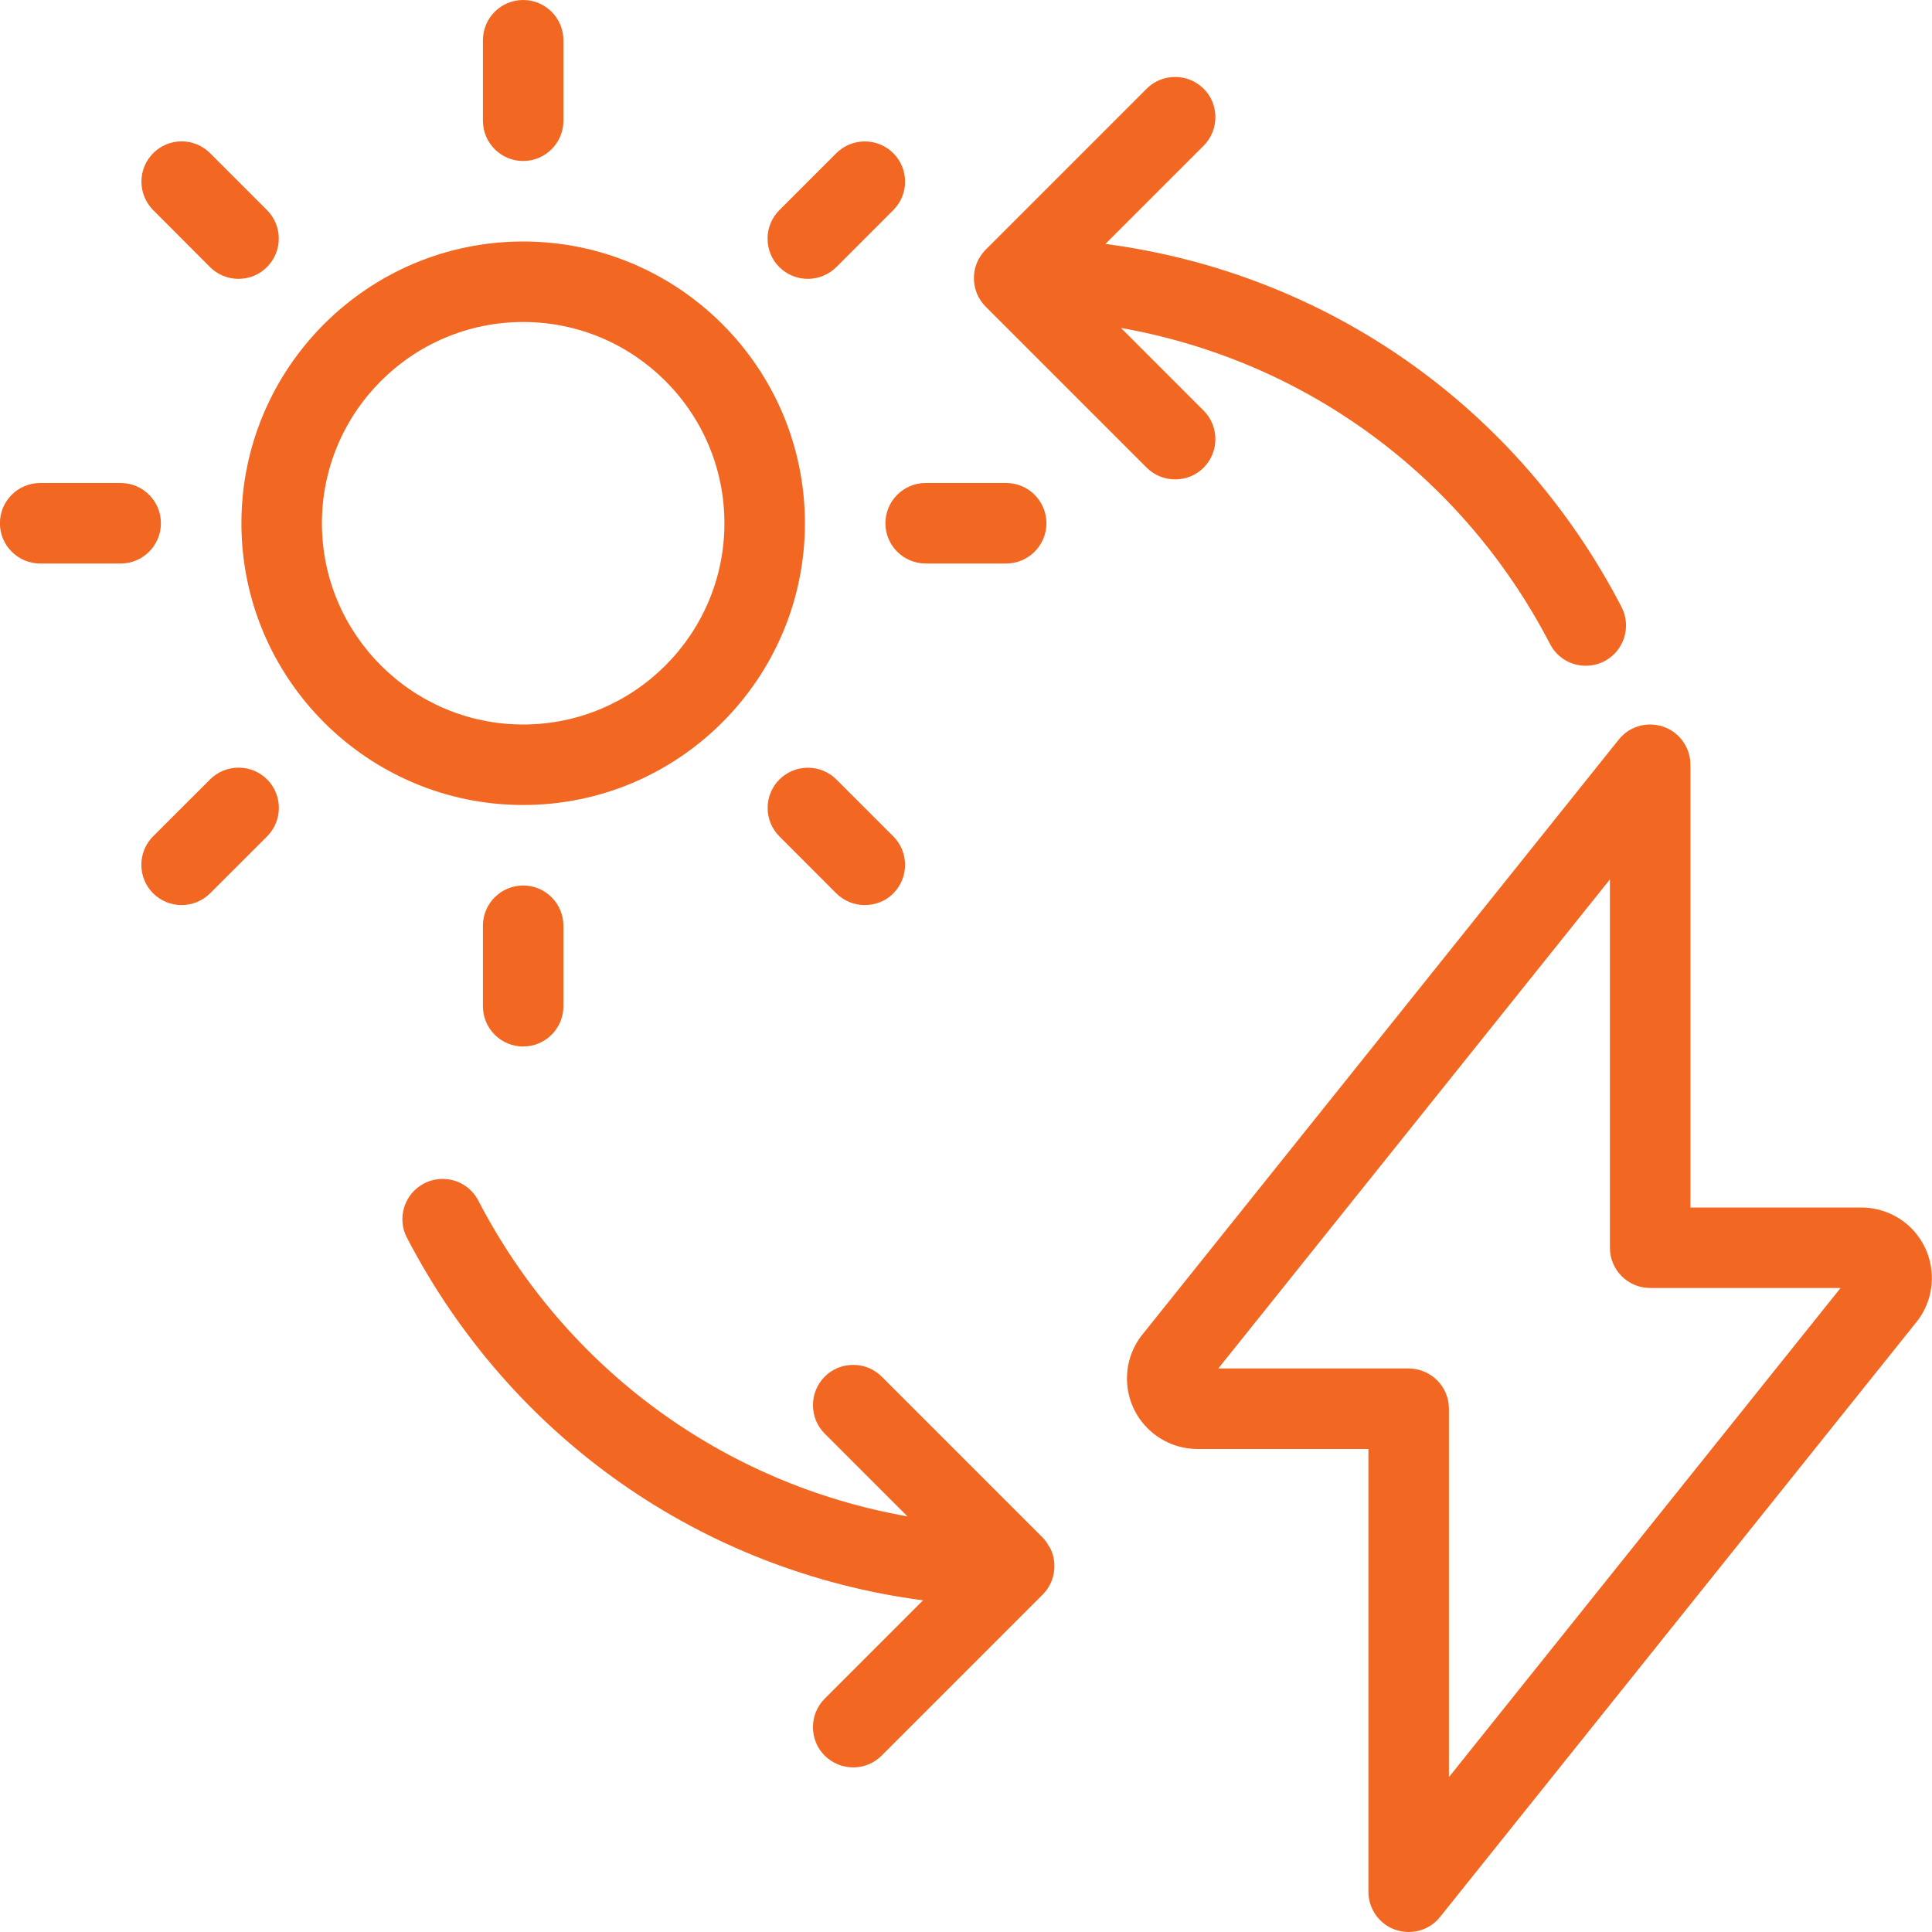
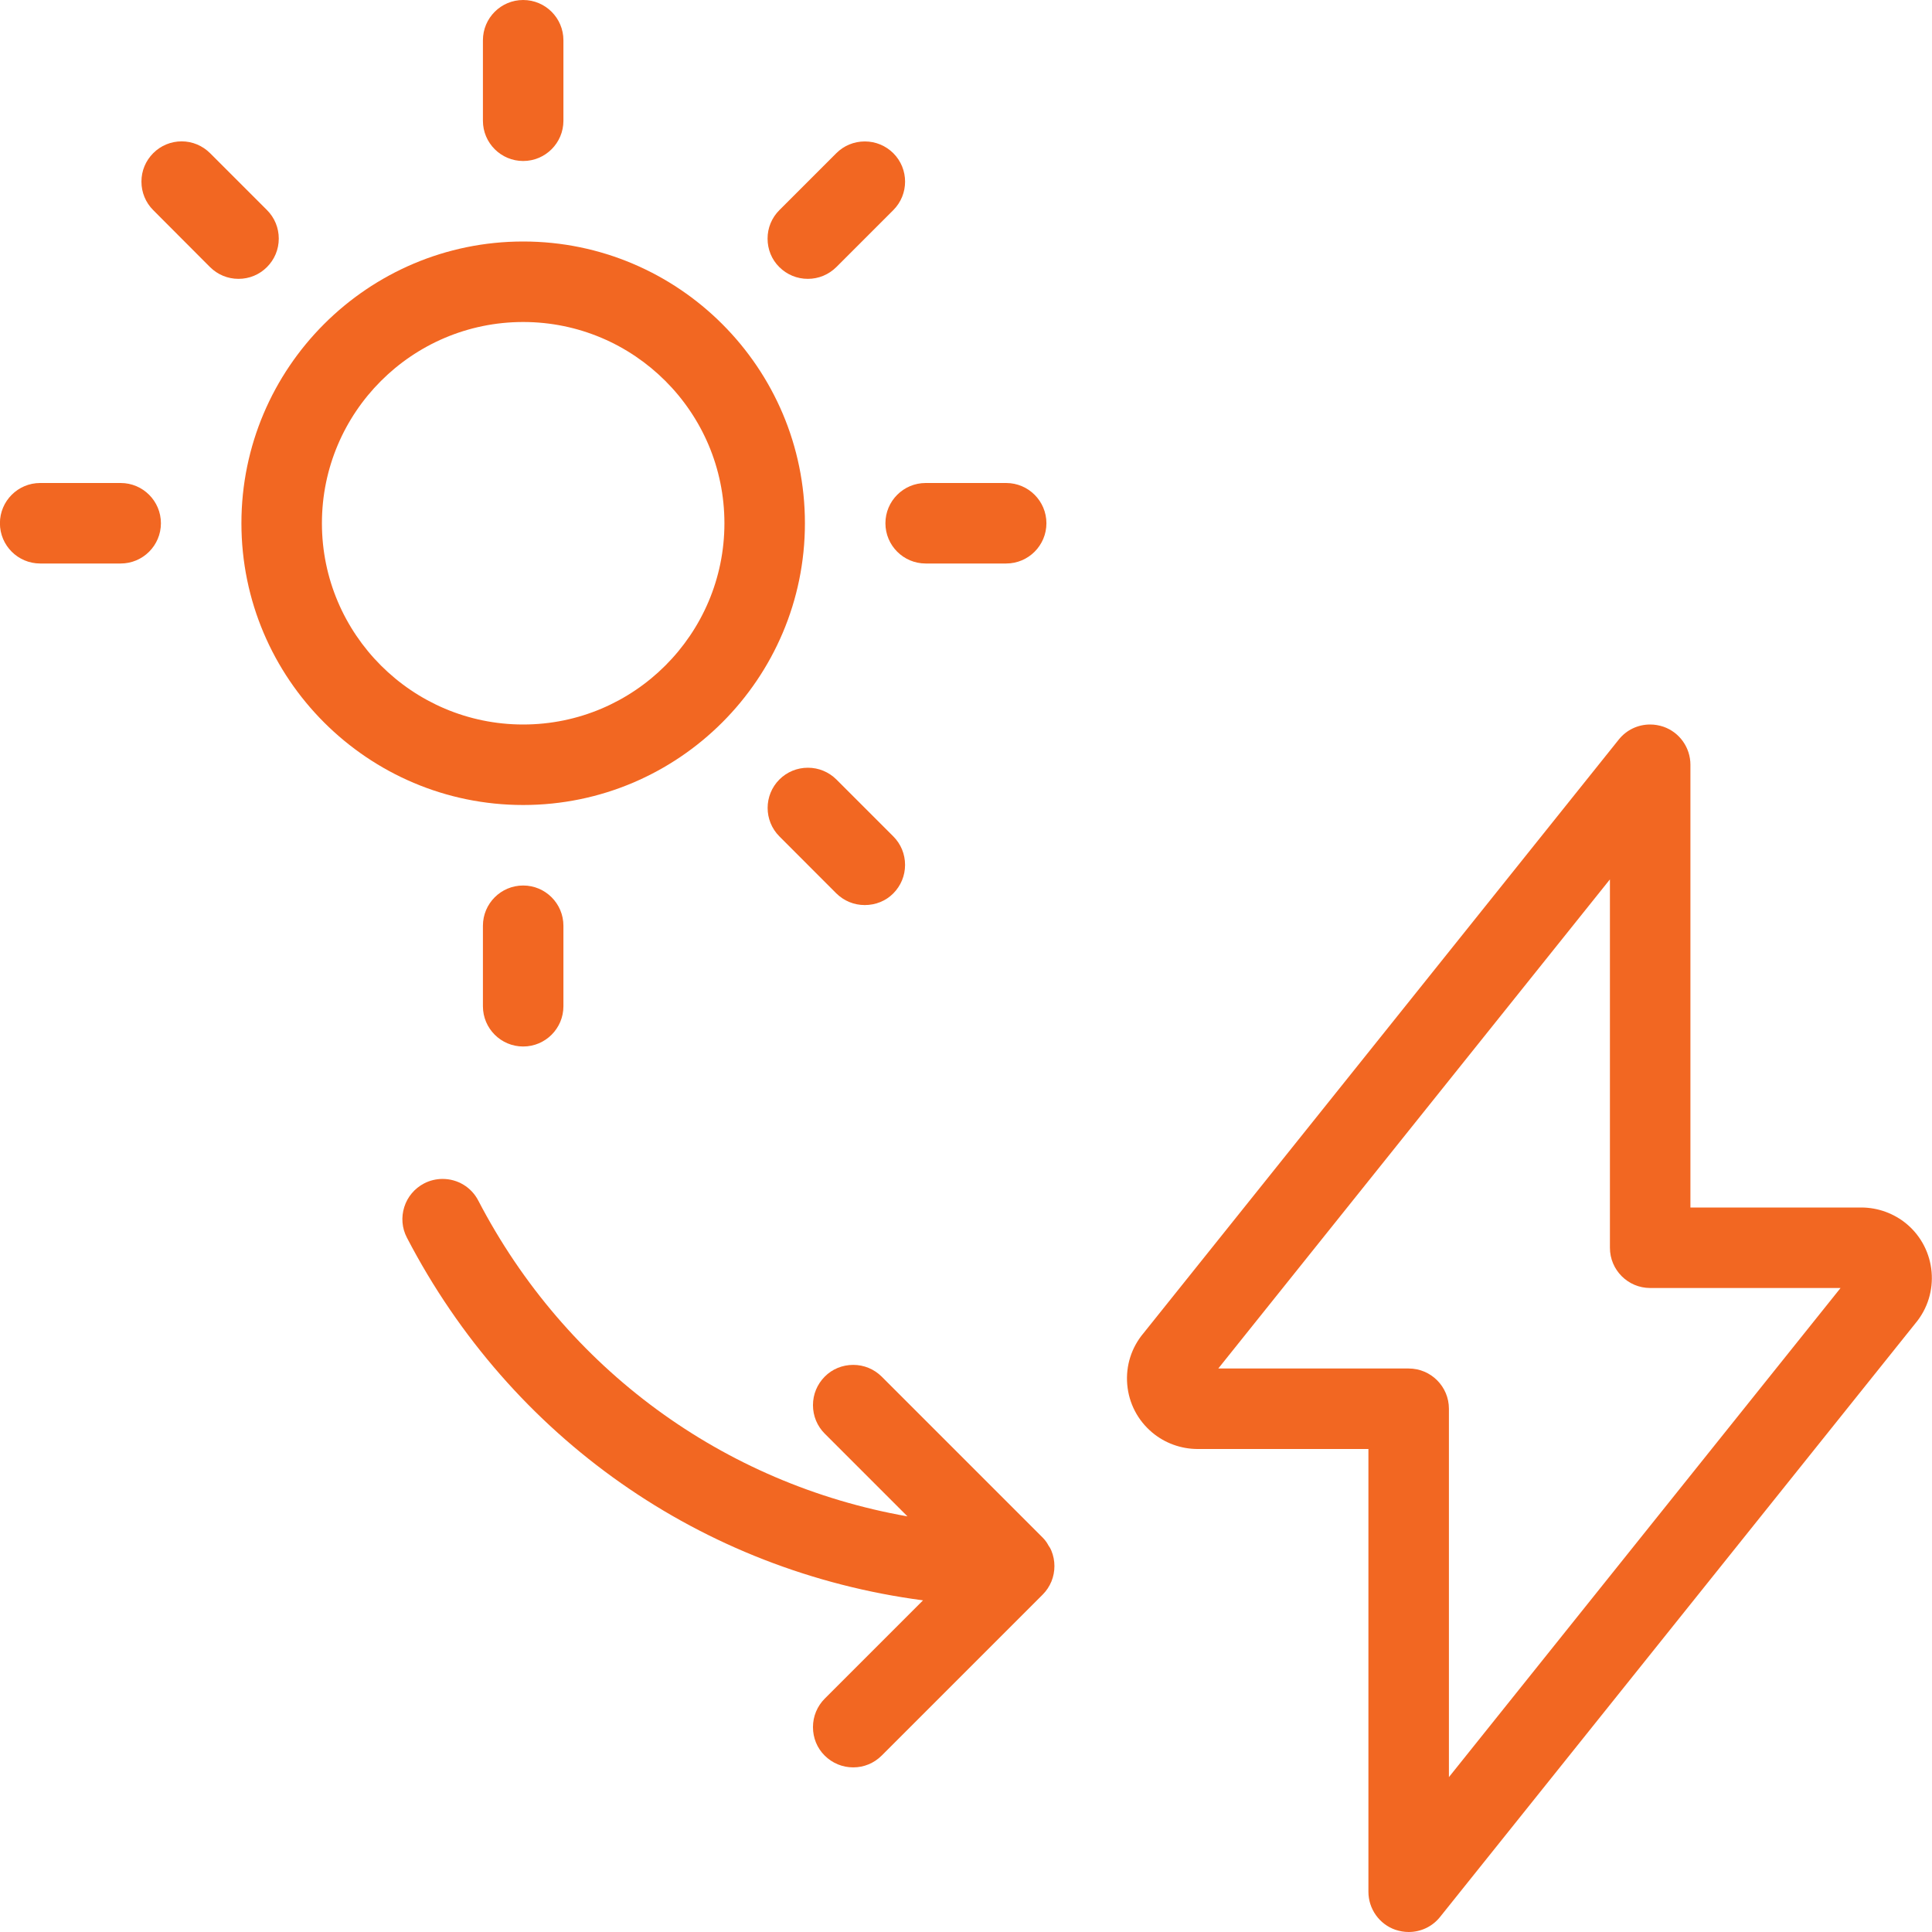
<svg xmlns="http://www.w3.org/2000/svg" version="1.1" id="Light" x="0px" y="0px" viewBox="0 0 24 24" style="enable-background:new 0 0 24 24; fill: #f26722;" xml:space="preserve">
  <g>
    <title>renewable-energy-solar-power</title>
    <path d="M17.499,24c-0.056,0-0.112-0.01-0.166-0.028c-0.2-0.07-0.334-0.26-0.334-0.472V18h-2.125   c-0.206-0.001-0.405-0.074-0.561-0.205c-0.18-0.151-0.29-0.363-0.31-0.596c-0.02-0.233,0.052-0.46,0.203-0.639l5.903-7.373   C20.204,9.068,20.346,9,20.499,9c0.057,0,0.112,0.01,0.166,0.028c0.2,0.07,0.334,0.26,0.334,0.472V15h2.125   c0.206,0.001,0.405,0.074,0.562,0.205c0.37,0.311,0.418,0.865,0.107,1.235l-5.904,7.373C17.794,23.932,17.652,24,17.499,24z    M17.499,17c0.276,0,0.5,0.224,0.5,0.5v4.576L22.864,16h-2.365c-0.276,0-0.5-0.224-0.5-0.5v-4.576L15.134,17H17.499z" />
-     <path d="M19.699,8.27c-0.188,0-0.358-0.103-0.444-0.27c-1.085-2.092-3.045-3.522-5.33-3.926l1.027,1.027   c0.094,0.094,0.146,0.22,0.146,0.354s-0.052,0.259-0.146,0.354s-0.22,0.146-0.354,0.146s-0.259-0.052-0.354-0.146l-2-2   c-0.046-0.046-0.083-0.101-0.108-0.162c-0.05-0.121-0.051-0.261,0-0.383c0.023-0.054,0.054-0.103,0.093-0.146   c0.005-0.005,0.01-0.011,0.015-0.016l2-2c0.094-0.094,0.22-0.146,0.354-0.146s0.259,0.052,0.354,0.146s0.146,0.22,0.146,0.354   s-0.052,0.259-0.146,0.354L13.732,3.03c2.749,0.363,5.119,2.02,6.411,4.51c0.127,0.245,0.031,0.547-0.213,0.674   C19.858,8.251,19.779,8.27,19.699,8.27z" />
    <path d="M10.599,21.955c-0.134,0-0.259-0.052-0.354-0.146s-0.146-0.22-0.146-0.354s0.052-0.259,0.146-0.354l1.221-1.221   c-2.747-0.362-5.118-2.017-6.411-4.505c-0.062-0.118-0.073-0.254-0.033-0.381s0.128-0.231,0.246-0.293   c0.071-0.037,0.151-0.056,0.23-0.056c0.188,0,0.358,0.103,0.444,0.27c1.087,2.09,3.046,3.519,5.331,3.922l-1.028-1.028   c-0.094-0.094-0.146-0.22-0.146-0.354s0.052-0.259,0.146-0.354s0.22-0.146,0.354-0.146s0.259,0.052,0.354,0.146l2,2   c0.039,0.038,0.061,0.078,0.074,0.102c0.001,0.001,0.02,0.026,0.034,0.061c0.05,0.121,0.05,0.26,0,0.382   c-0.026,0.062-0.062,0.116-0.108,0.162l-2,2C10.858,21.903,10.733,21.955,10.599,21.955z" />
    <path d="M6.499,10c-1.93,0-3.5-1.57-3.5-3.5S4.569,3,6.499,3s3.5,1.57,3.5,3.5S8.429,10,6.499,10z M6.499,4   c-1.379,0-2.5,1.121-2.5,2.5S5.121,9,6.499,9s2.5-1.121,2.5-2.5S7.878,4,6.499,4z" />
    <path d="M6.499,2c-0.276,0-0.5-0.224-0.5-0.5v-1c0-0.276,0.224-0.5,0.5-0.5s0.5,0.224,0.5,0.5v1C6.999,1.776,6.775,2,6.499,2z" />
    <path d="M10.035,3.464c-0.134,0-0.259-0.052-0.354-0.146s-0.146-0.22-0.146-0.354S9.587,2.705,9.682,2.61l0.707-0.707   c0.094-0.094,0.22-0.146,0.354-0.146s0.259,0.052,0.354,0.146c0.195,0.195,0.195,0.512,0,0.707l-0.707,0.707   C10.294,3.412,10.169,3.464,10.035,3.464z" />
    <path d="M11.499,7c-0.276,0-0.5-0.224-0.5-0.5s0.224-0.5,0.5-0.5h1c0.276,0,0.5,0.224,0.5,0.5S12.775,7,12.499,7H11.499z" />
    <path d="M10.742,11.243c-0.134,0-0.259-0.052-0.354-0.146L9.682,10.39c-0.195-0.195-0.195-0.512,0-0.707   c0.094-0.094,0.22-0.146,0.354-0.146s0.259,0.052,0.354,0.146l0.707,0.707c0.094,0.094,0.146,0.22,0.146,0.354   s-0.052,0.259-0.146,0.354S10.876,11.243,10.742,11.243z" />
    <path d="M6.499,13c-0.276,0-0.5-0.224-0.5-0.5v-1c0-0.276,0.224-0.5,0.5-0.5s0.5,0.224,0.5,0.5v1C6.999,12.776,6.775,13,6.499,13z" />
-     <path d="M2.256,11.243c-0.134,0-0.259-0.052-0.354-0.146c-0.094-0.094-0.146-0.22-0.146-0.354c0-0.134,0.052-0.259,0.146-0.354   L2.61,9.682c0.094-0.094,0.22-0.146,0.354-0.146s0.259,0.052,0.354,0.146c0.094,0.094,0.146,0.22,0.146,0.354   c0,0.134-0.052,0.259-0.146,0.354L2.61,11.097C2.515,11.191,2.39,11.243,2.256,11.243z" />
    <path d="M0.499,7c-0.276,0-0.5-0.224-0.5-0.5S0.223,6,0.499,6h1c0.276,0,0.5,0.224,0.5,0.5S1.775,7,1.499,7H0.499z" />
    <path d="M2.963,3.464c-0.134,0-0.259-0.052-0.354-0.146L1.903,2.61c-0.094-0.094-0.146-0.22-0.146-0.354   c0-0.134,0.052-0.259,0.147-0.354c0.094-0.094,0.22-0.146,0.353-0.146S2.515,1.809,2.61,1.903L3.317,2.61   c0.094,0.094,0.146,0.22,0.146,0.354c0,0.134-0.052,0.259-0.147,0.354C3.222,3.412,3.097,3.464,2.963,3.464z" />
  </g>
</svg>